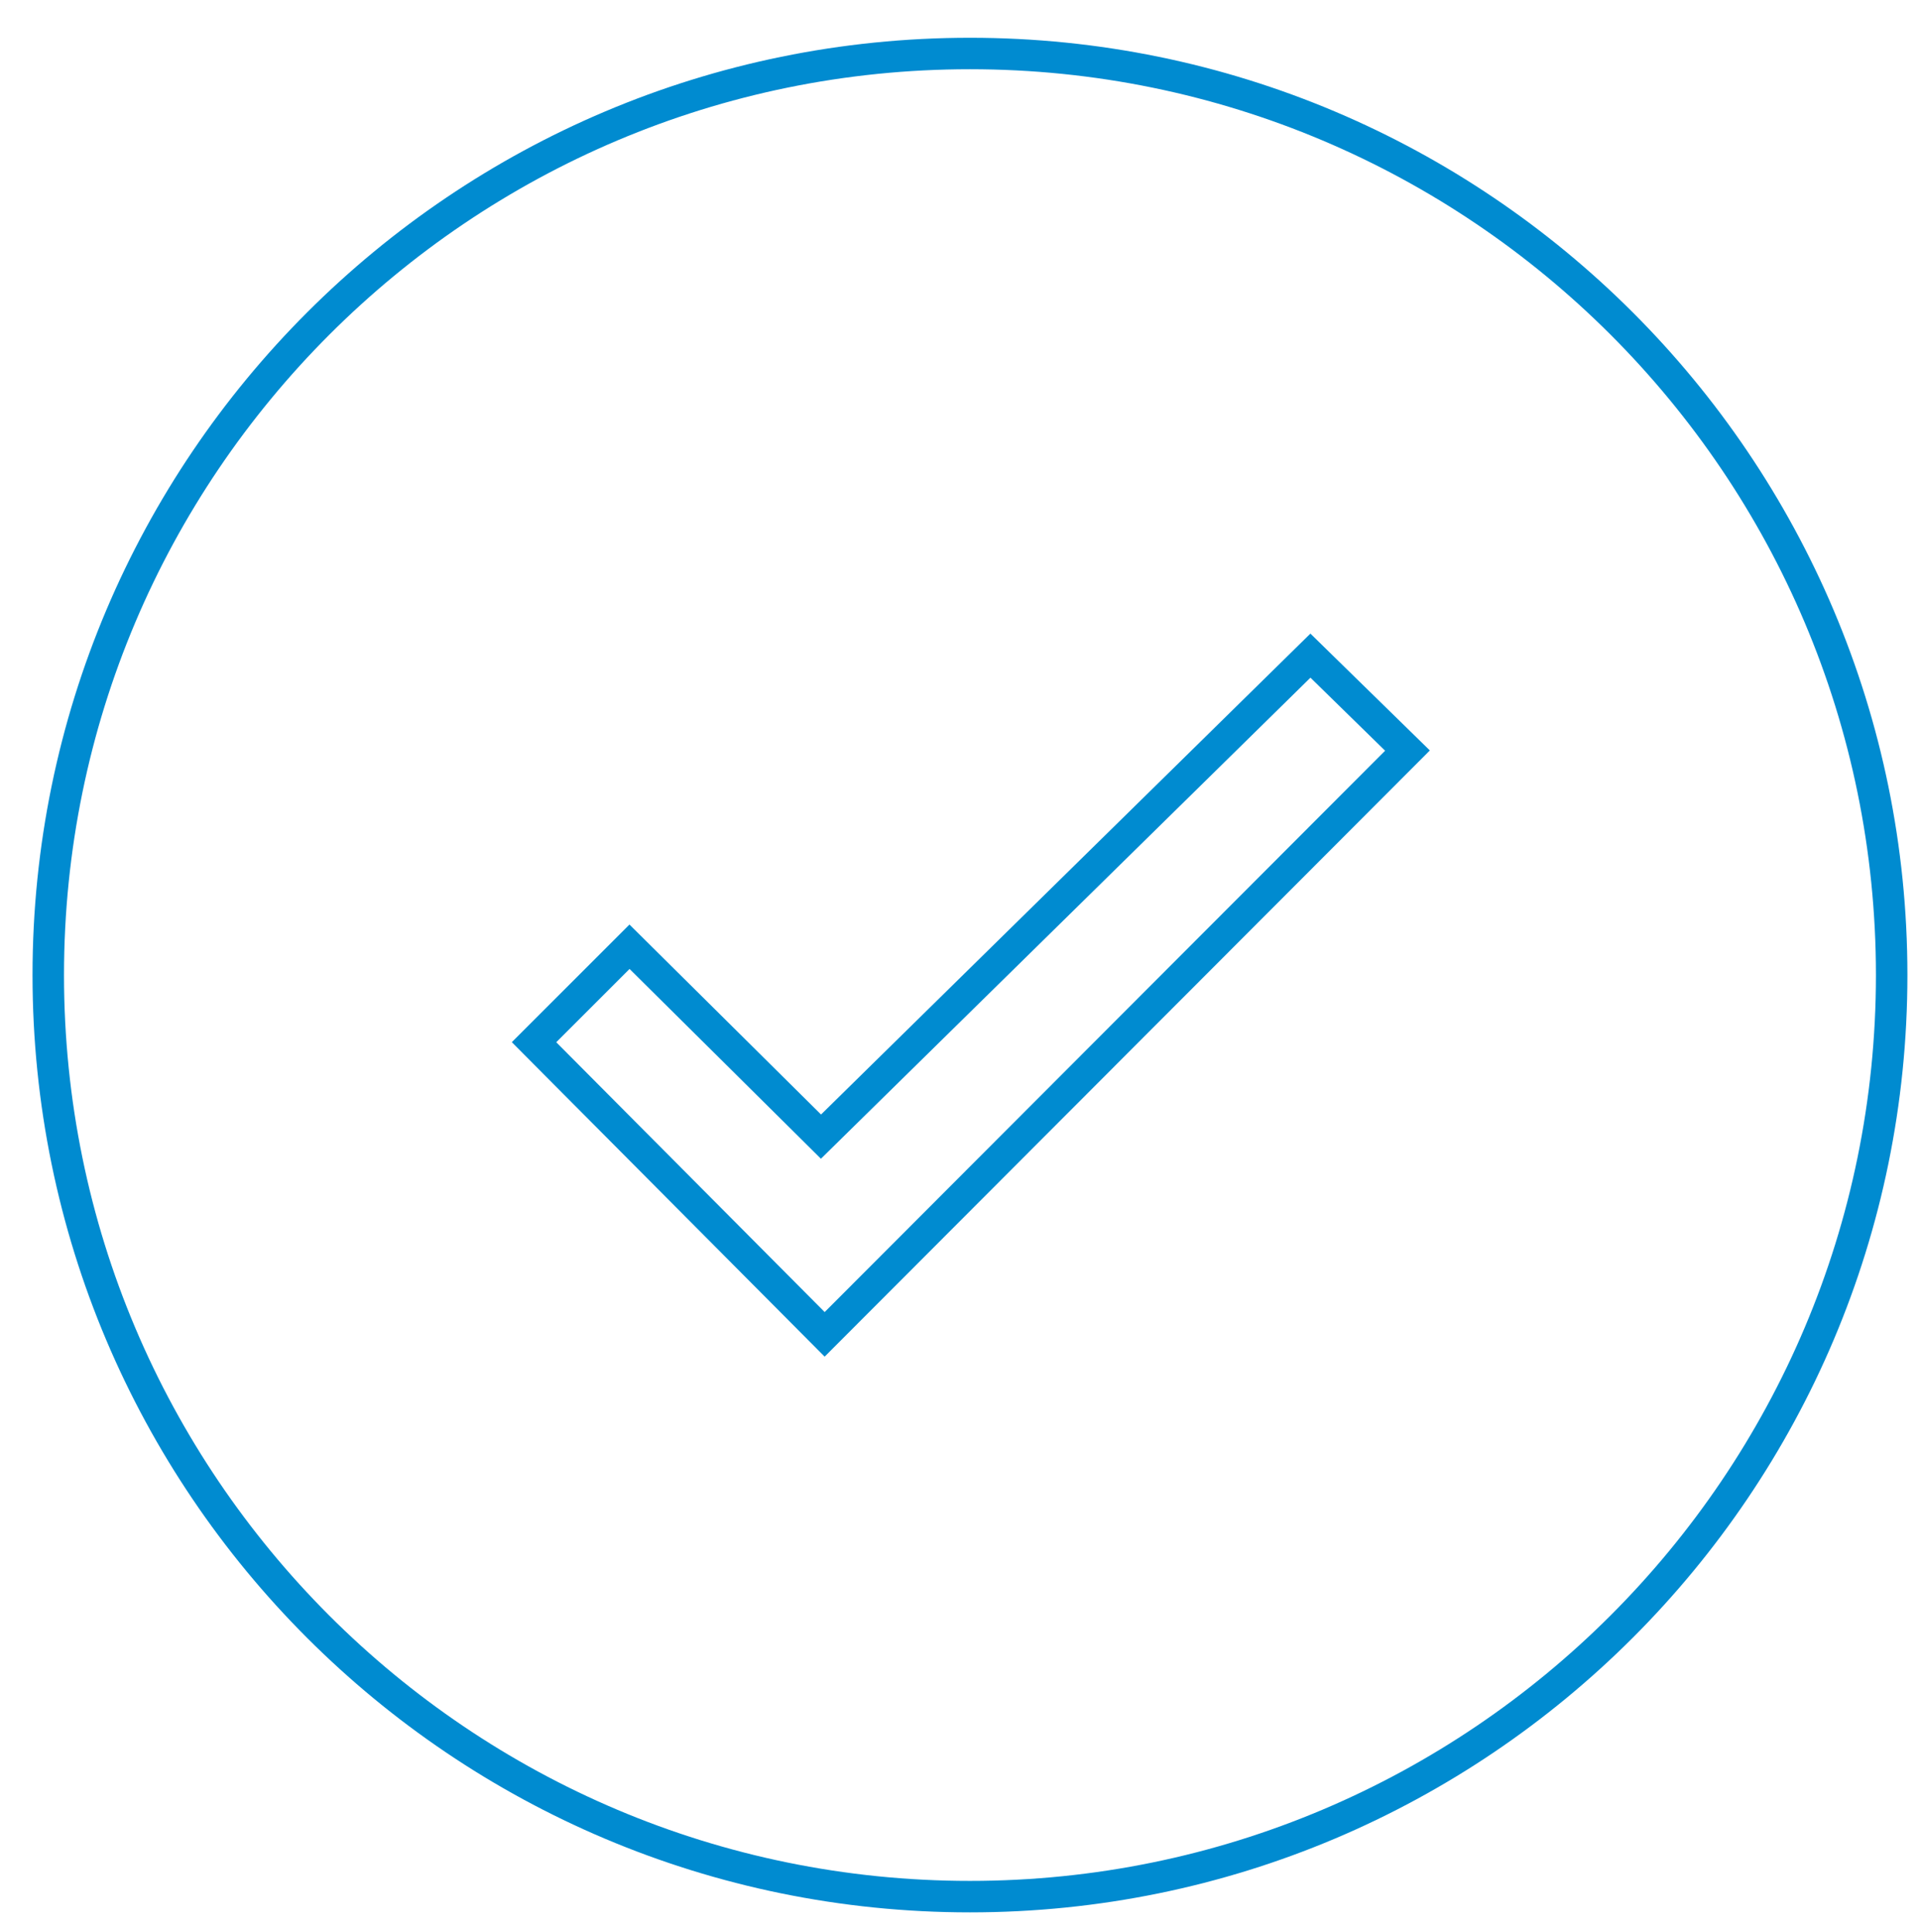
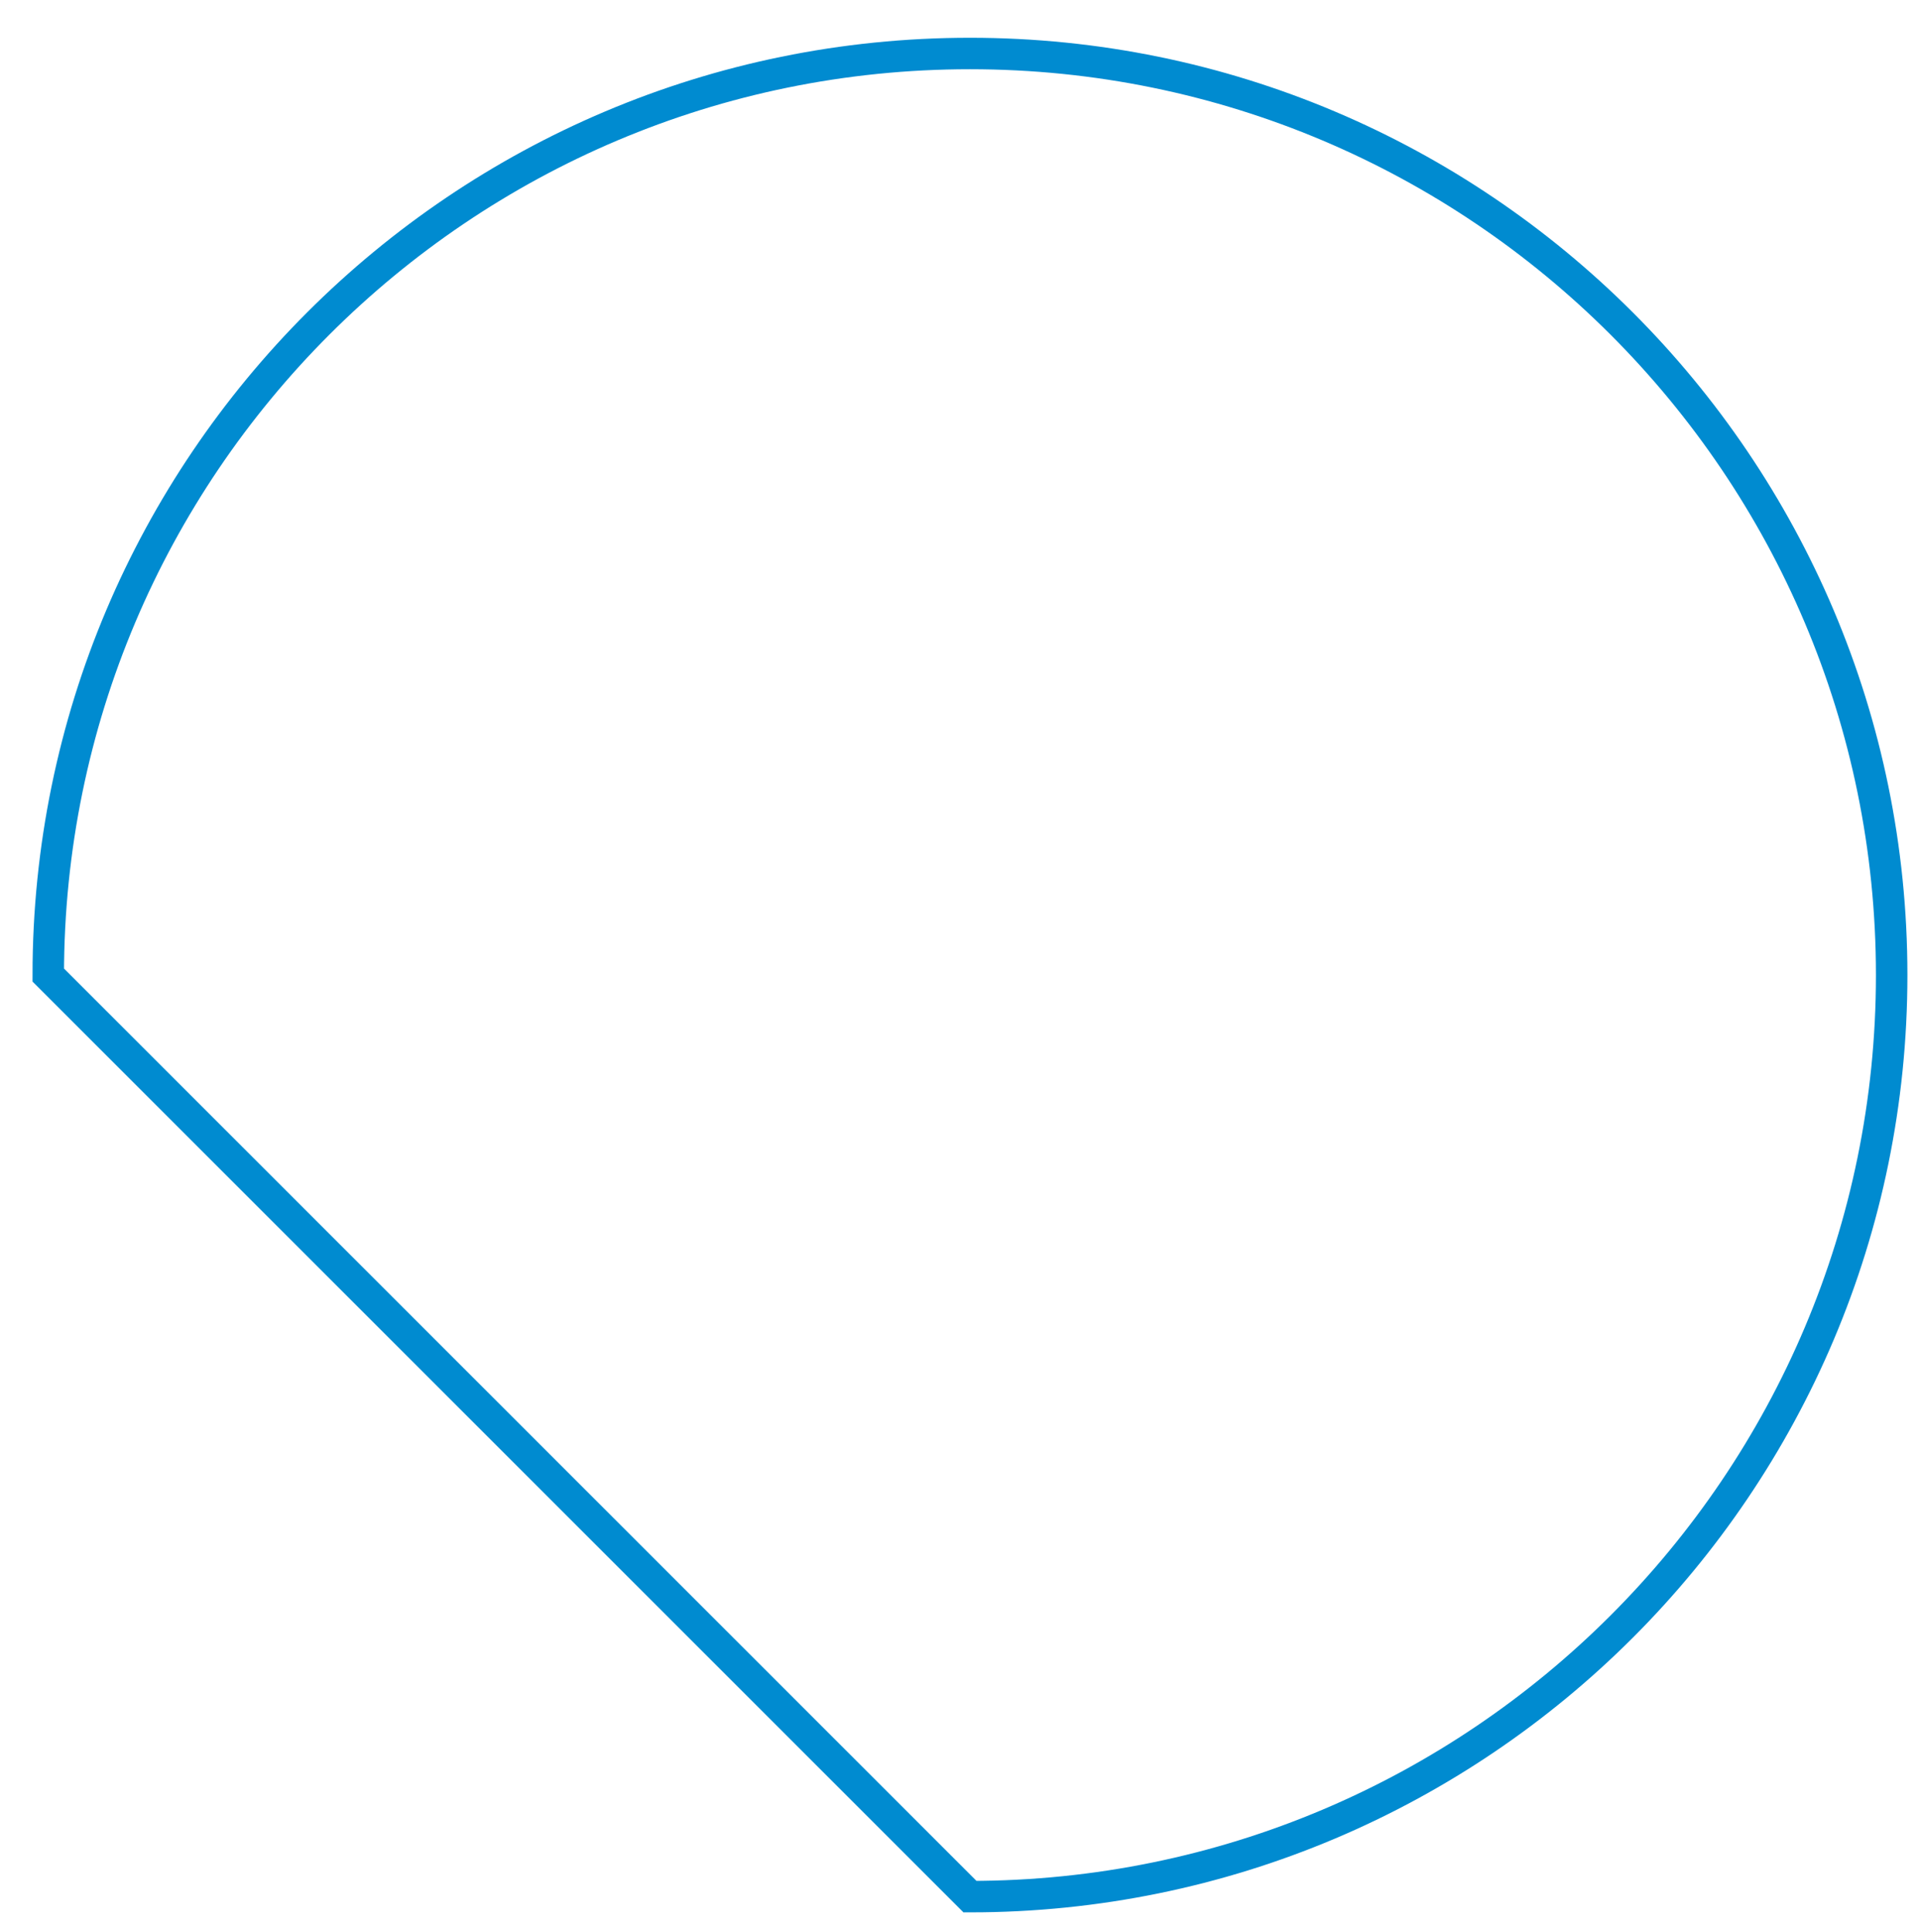
<svg xmlns="http://www.w3.org/2000/svg" version="1.1" id="Ebene_1" x="0px" y="0px" viewBox="0 0 366 368.3" style="enable-background:new 0 0 366 368.3;" xml:space="preserve">
  <style type="text/css">
	.st0{fill:none;stroke:#008BD0;stroke-width:6;stroke-linecap:round;stroke-linejoin:round;stroke-miterlimit:10;}
	.st1{fill:none;stroke:#008BD0;stroke-width:6;stroke-miterlimit:10;}
	.st2{fill:#008BD0;}
	.st3{fill:none;stroke:#008BD0;stroke-width:6;}
	.st4{fill:#008BD0;stroke:#008BD0;stroke-width:6;stroke-miterlimit:10;}
	.st5{fill:none;stroke:#008BD0;stroke-width:6;stroke-linecap:round;stroke-miterlimit:10;}
	.st6{fill:#008BD0;stroke:#008BD0;stroke-width:6;}
	.st7{fill-rule:evenodd;clip-rule:evenodd;fill:none;stroke:#008BD0;stroke-width:6;stroke-miterlimit:10;}
	.st8{fill:#008BD0;stroke:#FFFFFF;stroke-width:2;stroke-miterlimit:10;}
	.st9{fill:#008BD0;stroke:#008BD0;stroke-miterlimit:10;}
	.st10{fill:none;stroke:#008BD0;stroke-width:6;stroke-linecap:round;stroke-linejoin:bevel;stroke-miterlimit:10;}
	.st11{fill:#FFFFFF;stroke:#008BD0;stroke-width:6;stroke-miterlimit:10;}
	.st12{fill:#FFFFFF;stroke:#008BD0;stroke-width:6;stroke-linecap:round;stroke-miterlimit:10;}
	.st13{fill:#FFFFFF;stroke:#008BD0;stroke-width:6;stroke-linecap:round;stroke-linejoin:round;stroke-miterlimit:10;}
	.st14{fill:#009ED7;}
	.st15{fill:none;stroke:#008BD0;stroke-width:6;stroke-linecap:round;}
	.st16{fill:none;stroke:#008BD0;stroke-width:3;stroke-linecap:round;}
	.st17{fill-rule:evenodd;clip-rule:evenodd;fill:none;}
	.st18{fill-rule:evenodd;clip-rule:evenodd;fill:#008BD0;}
	.st19{fill:#FFFFFF;}
	.st20{fill:#008BD0;stroke:#008BD0;stroke-width:3;stroke-miterlimit:10;}
	.st21{fill-rule:evenodd;clip-rule:evenodd;fill:#FFFFFF;}
	.st22{fill:none;stroke:#FFFFFF;stroke-width:6;stroke-linecap:round;stroke-miterlimit:10;}
	.st23{fill:none;}
	.st24{fill:none;stroke:#008BD0;stroke-width:3;stroke-miterlimit:10;}
	.st25{fill:none;stroke:#008BD0;stroke-width:10;stroke-linecap:round;stroke-miterlimit:10;}
</style>
-   <polygon class="st1" points="101.8,198.7 120,180.5 156.5,216.7 249.8,125 268.3,143.1 157.2,254.4 " />
  <g>
-     <path class="st3" d="M184.9,361.6c97,0,175.7-78.7,175.7-175.7c0-97-78.7-175.7-175.7-175.7S9.2,88.9,9.2,185.9   C9.2,282.9,87.8,361.6,184.9,361.6z" />
+     <path class="st3" d="M184.9,361.6c97,0,175.7-78.7,175.7-175.7c0-97-78.7-175.7-175.7-175.7S9.2,88.9,9.2,185.9   z" />
  </g>
</svg>